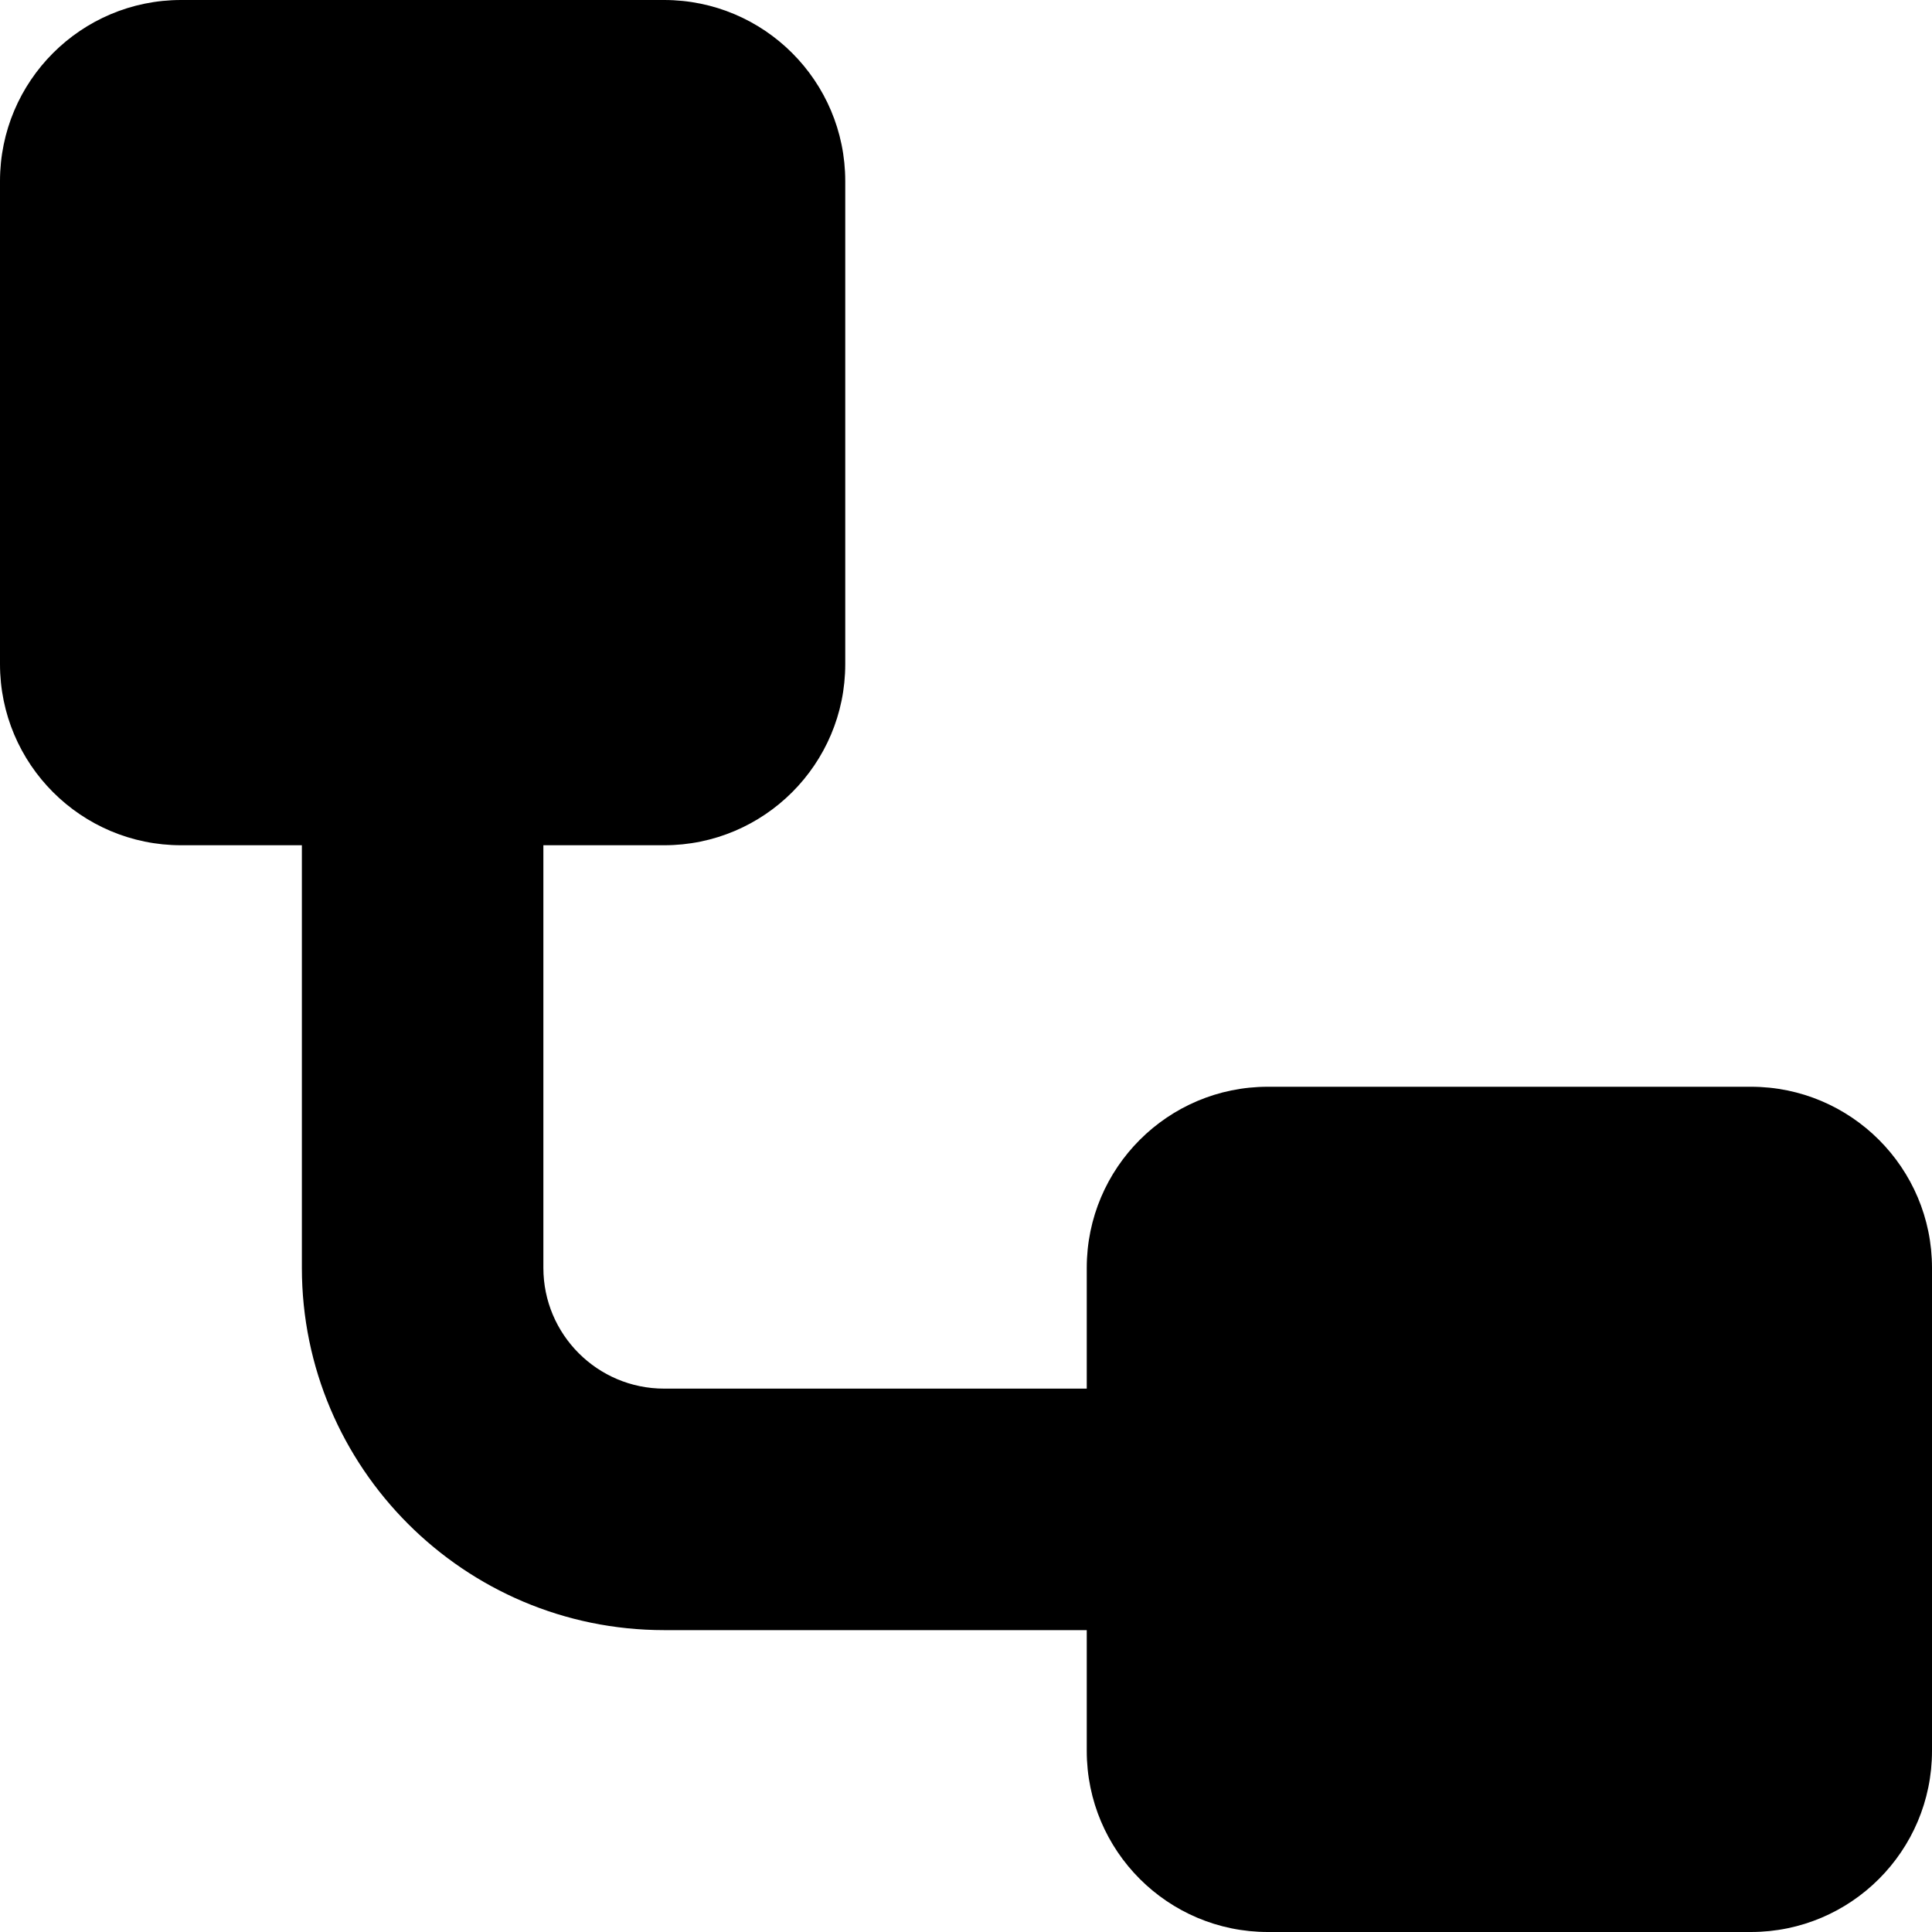
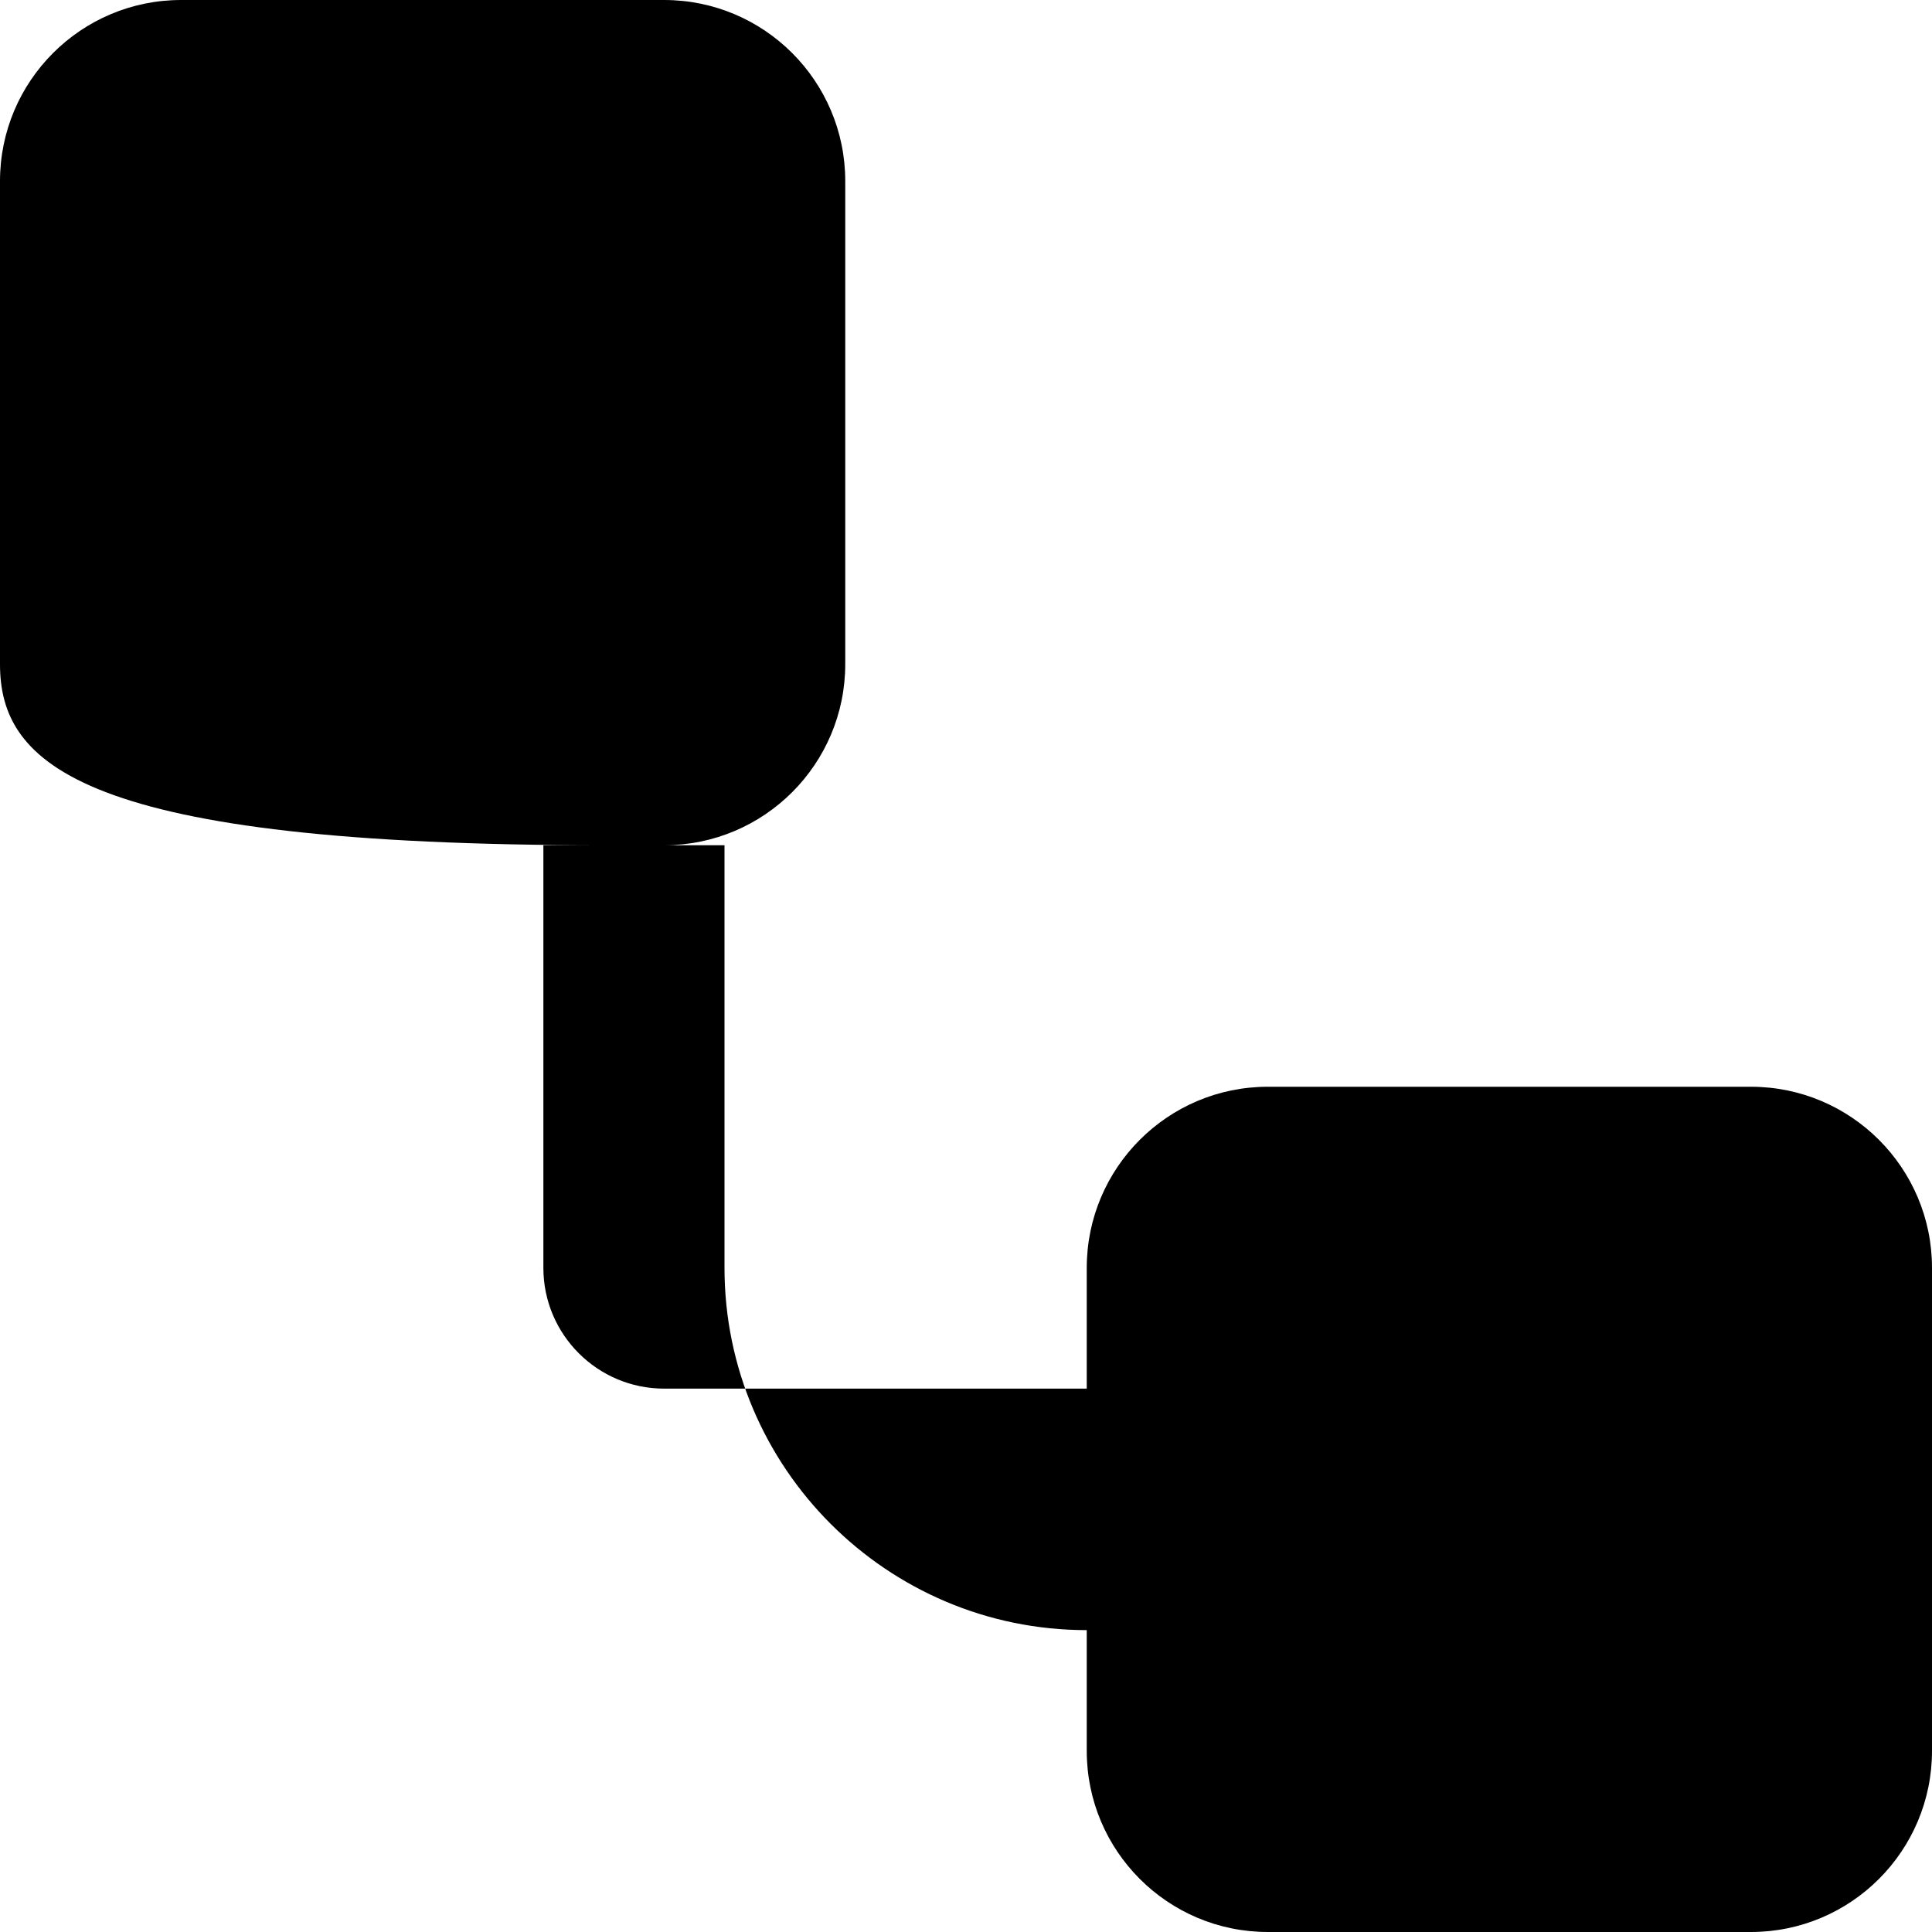
<svg xmlns="http://www.w3.org/2000/svg" viewBox="0 0 512 512">
-   <path d="M512 336v128c0 26.51-21.49 48-48 48h-128c-26.51 0-48-21.49-48-48v-32H176c-52.94 0-96-43.06-96-96V224h-32C21.49 224 0 202.5 0 176v-128C0 21.49 21.49 0 48 0h128C202.5 0 224 21.49 224 48v128C224 202.5 202.5 224 176 224h-32v112c0 17.66 14.34 32 32 32H288v-32C288 309.5 309.5 288 336 288h128C490.5 288 512 309.5 512 336z" />
+   <path d="M512 336v128c0 26.51-21.49 48-48 48h-128c-26.51 0-48-21.49-48-48v-32c-52.94 0-96-43.06-96-96V224h-32C21.49 224 0 202.5 0 176v-128C0 21.49 21.49 0 48 0h128C202.5 0 224 21.49 224 48v128C224 202.5 202.5 224 176 224h-32v112c0 17.66 14.34 32 32 32H288v-32C288 309.5 309.5 288 336 288h128C490.5 288 512 309.5 512 336z" />
</svg>